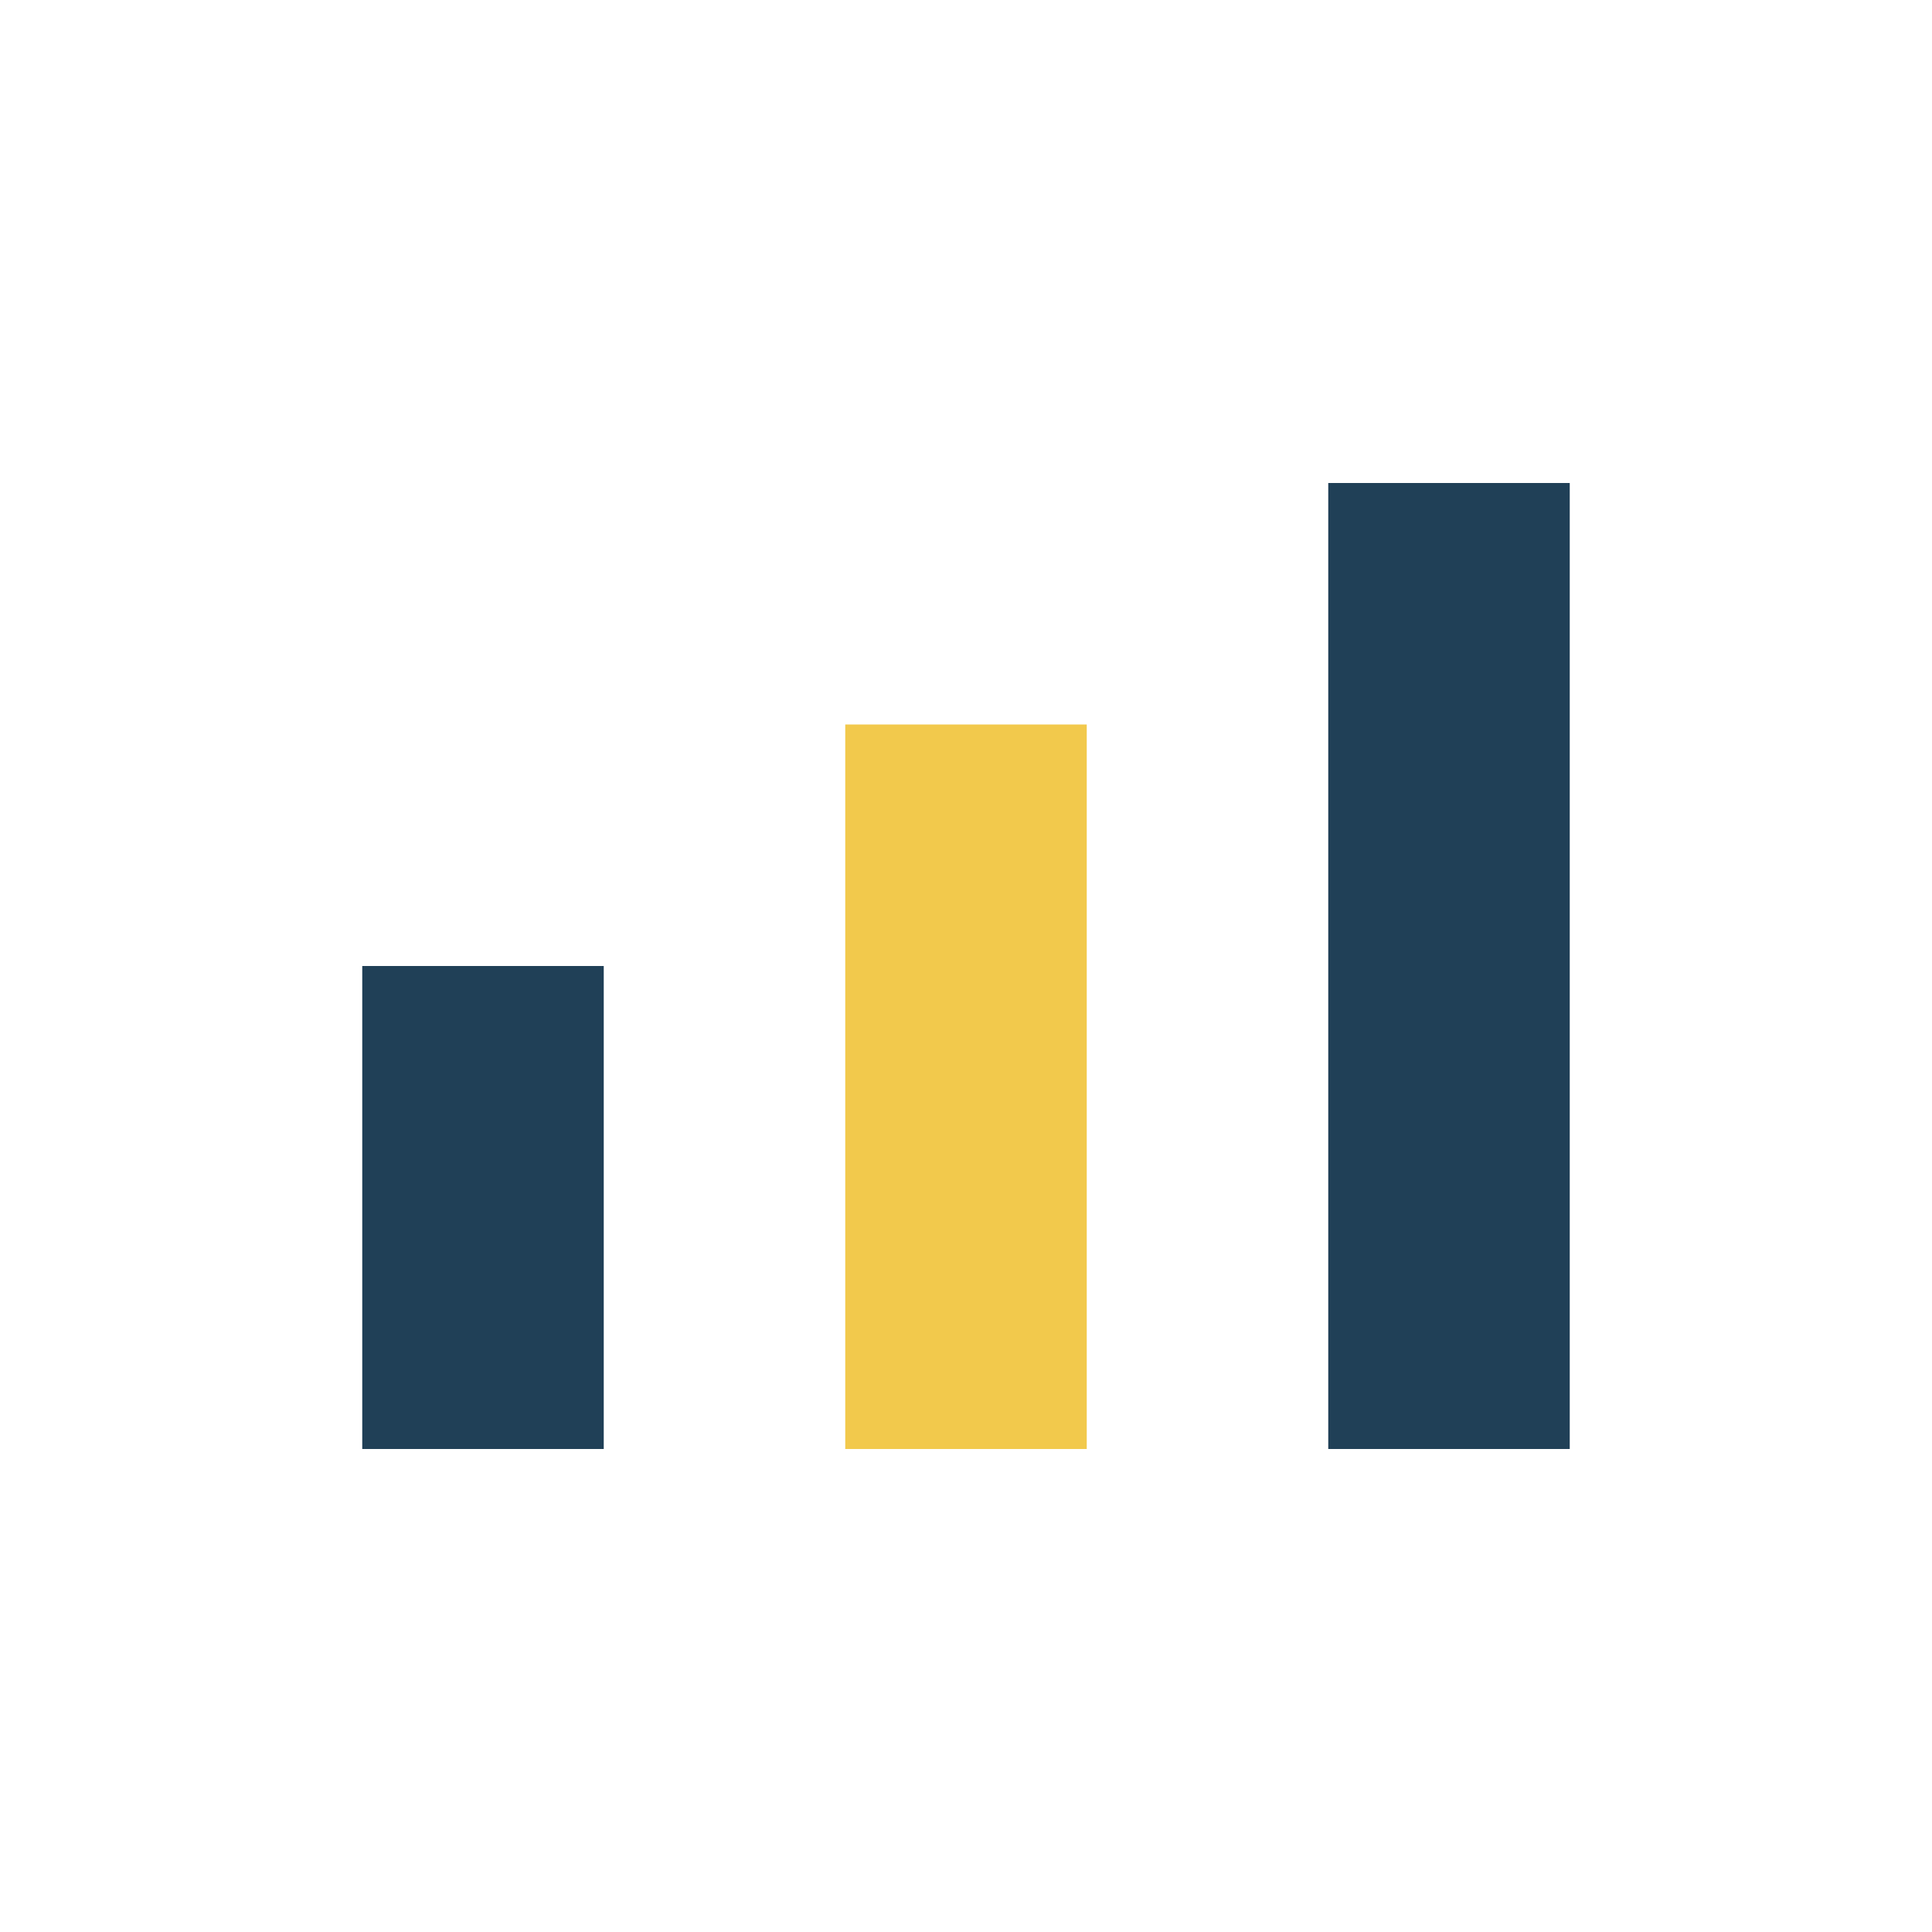
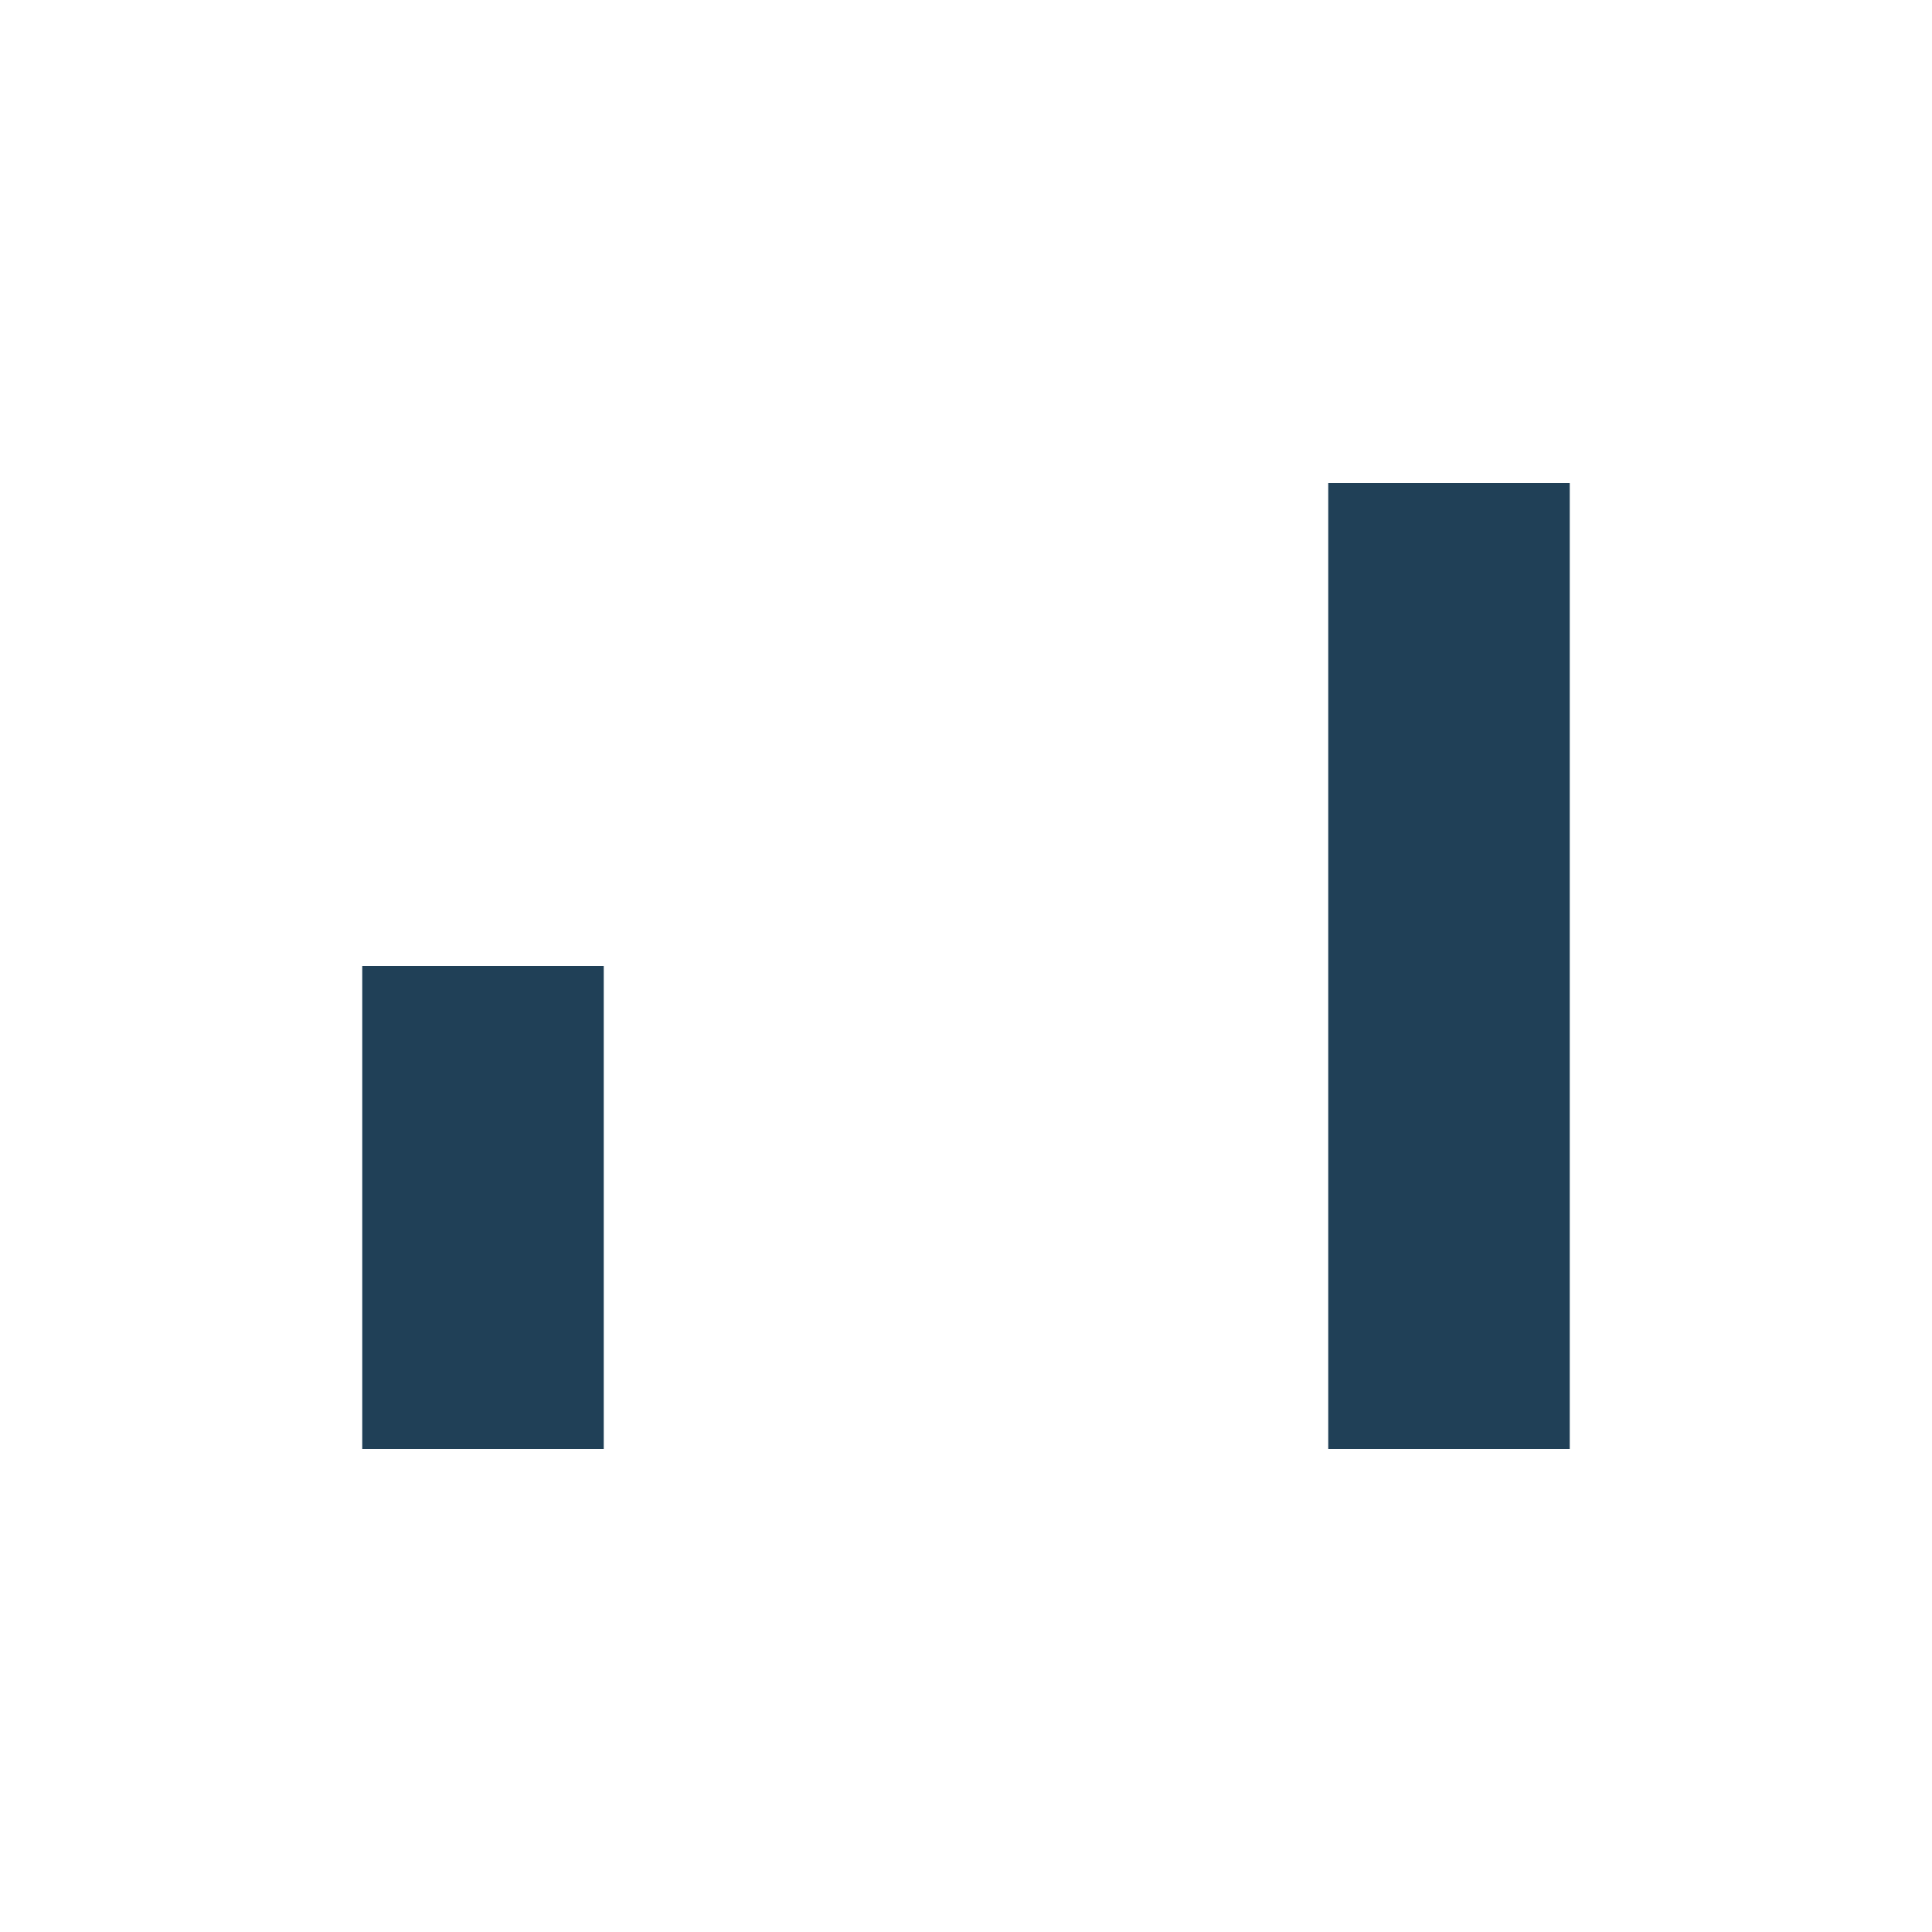
<svg xmlns="http://www.w3.org/2000/svg" width="32" height="32" viewBox="0 0 32 32">
  <rect x="6" y="16" width="4" height="8" fill="#204057" />
-   <rect x="14" y="12" width="4" height="12" fill="#F2C94C" />
  <rect x="22" y="8" width="4" height="16" fill="#204057" />
</svg>